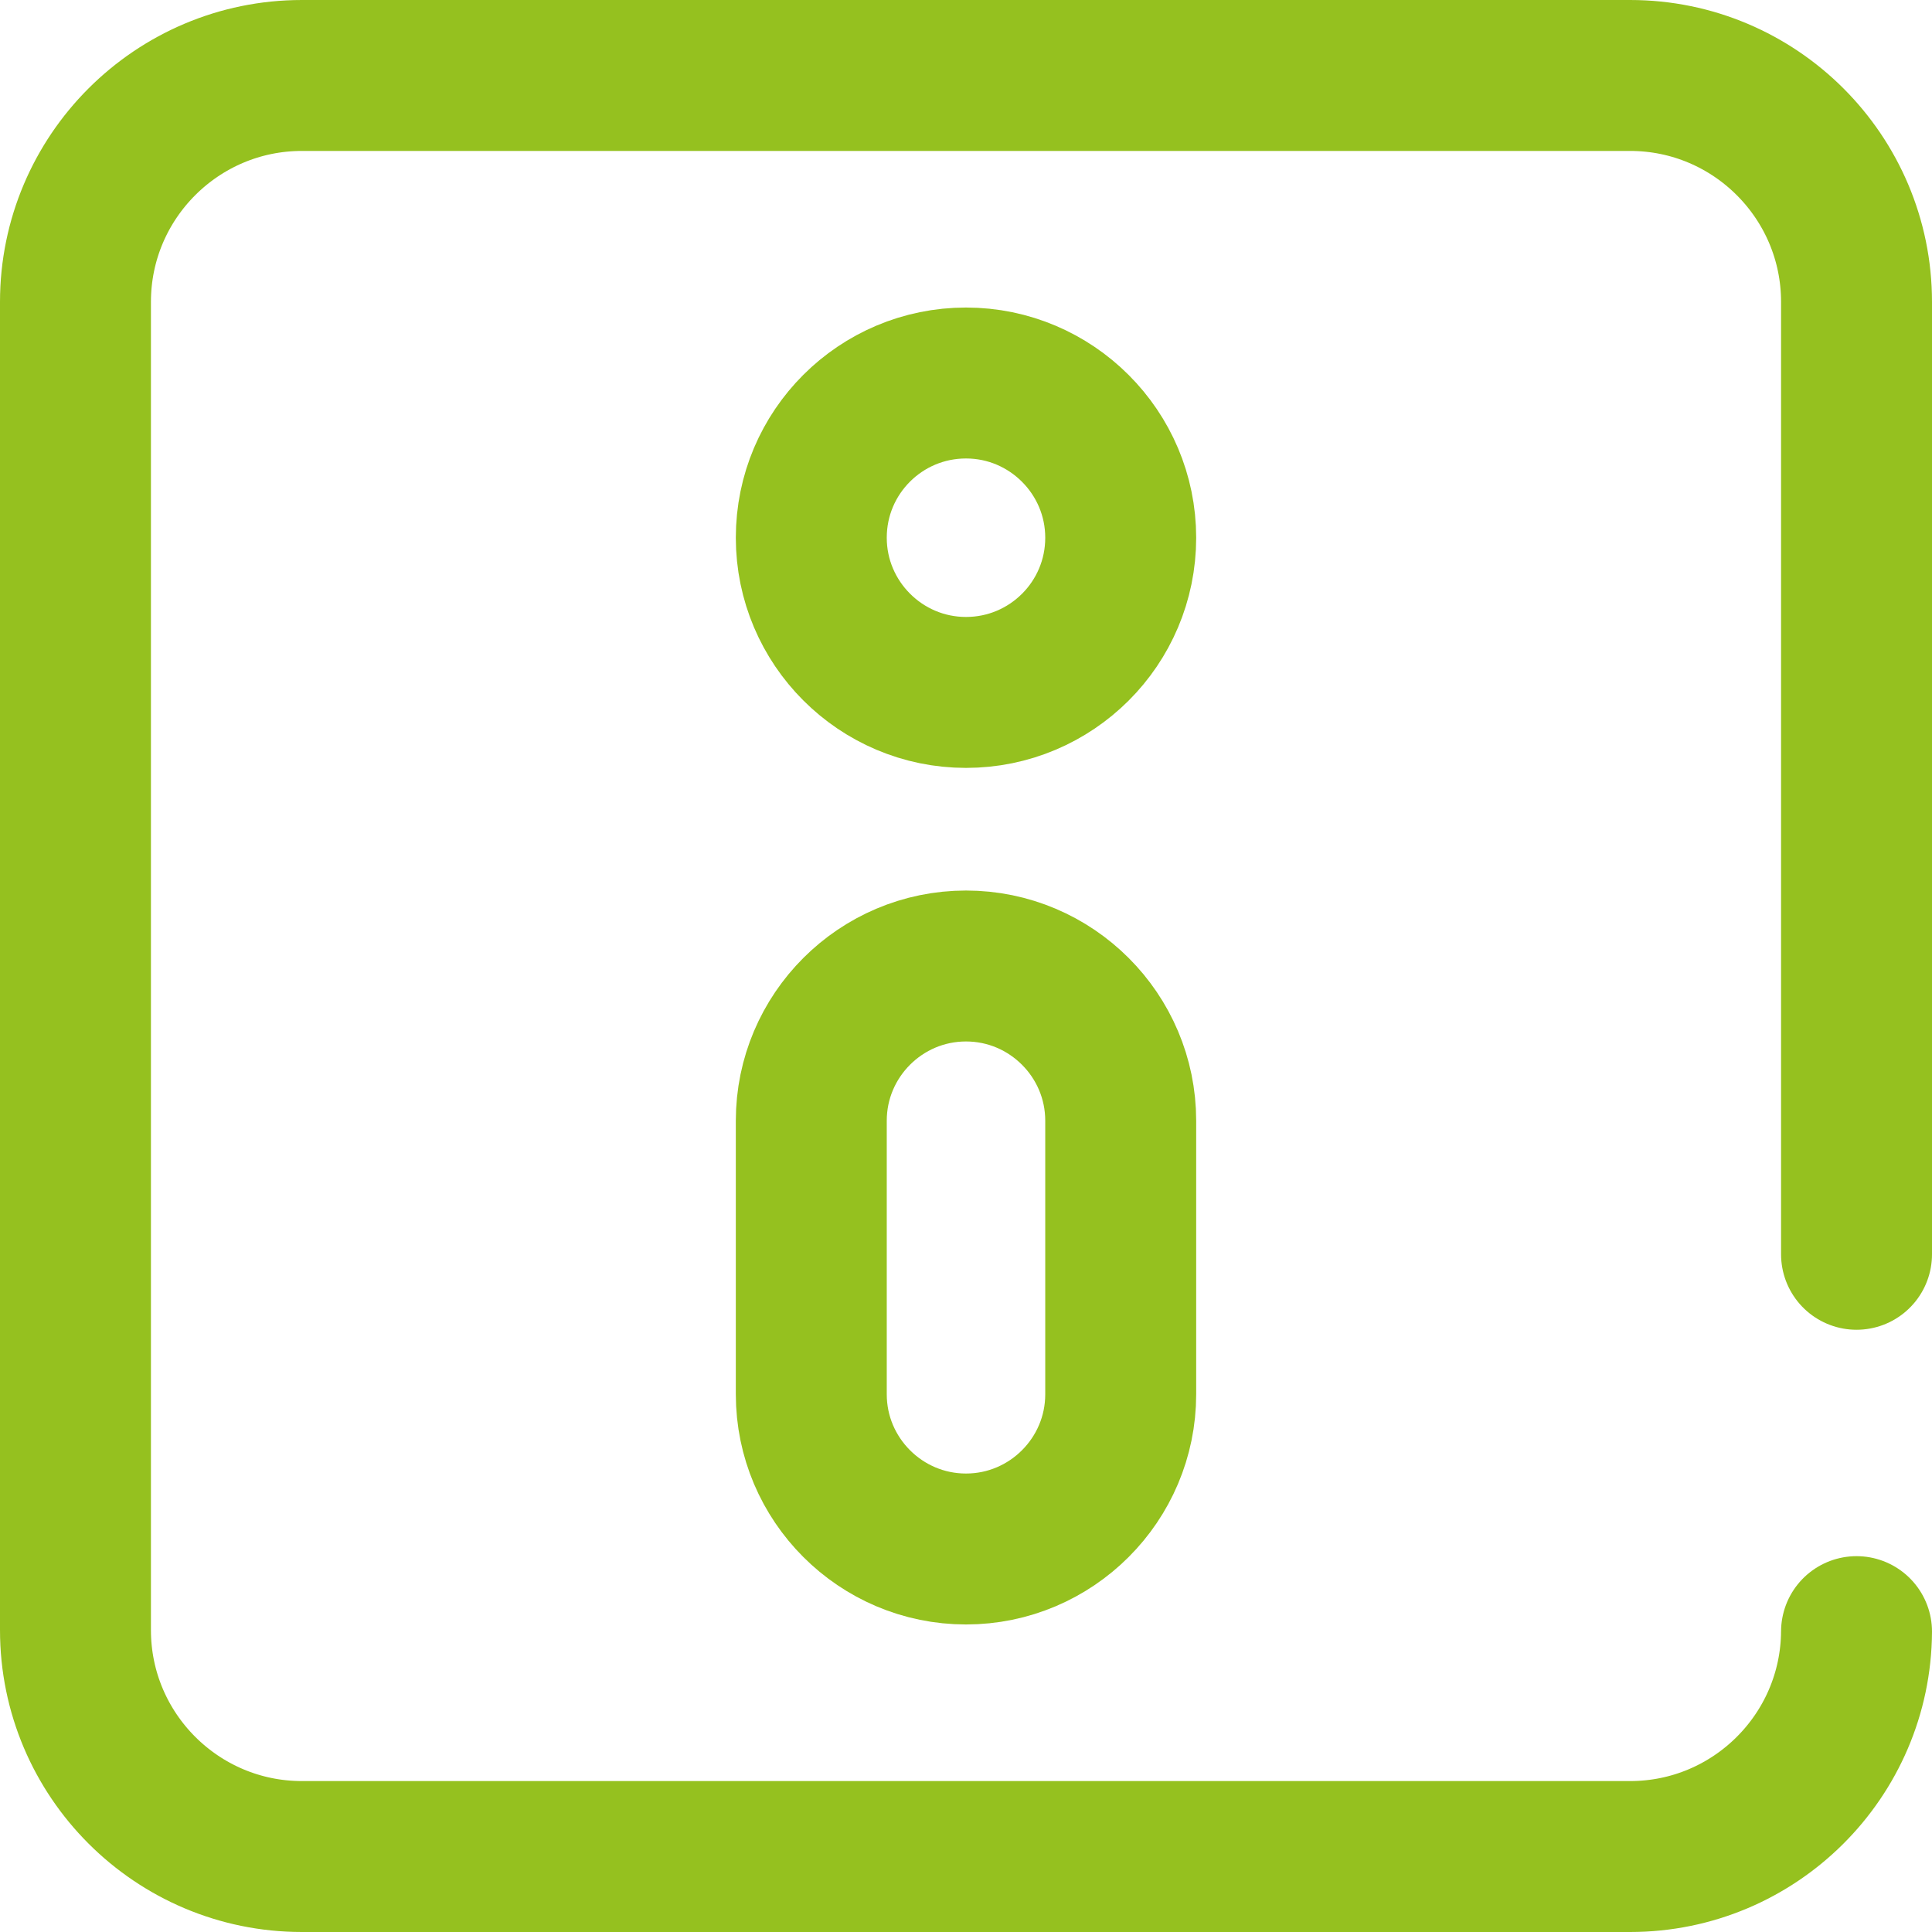
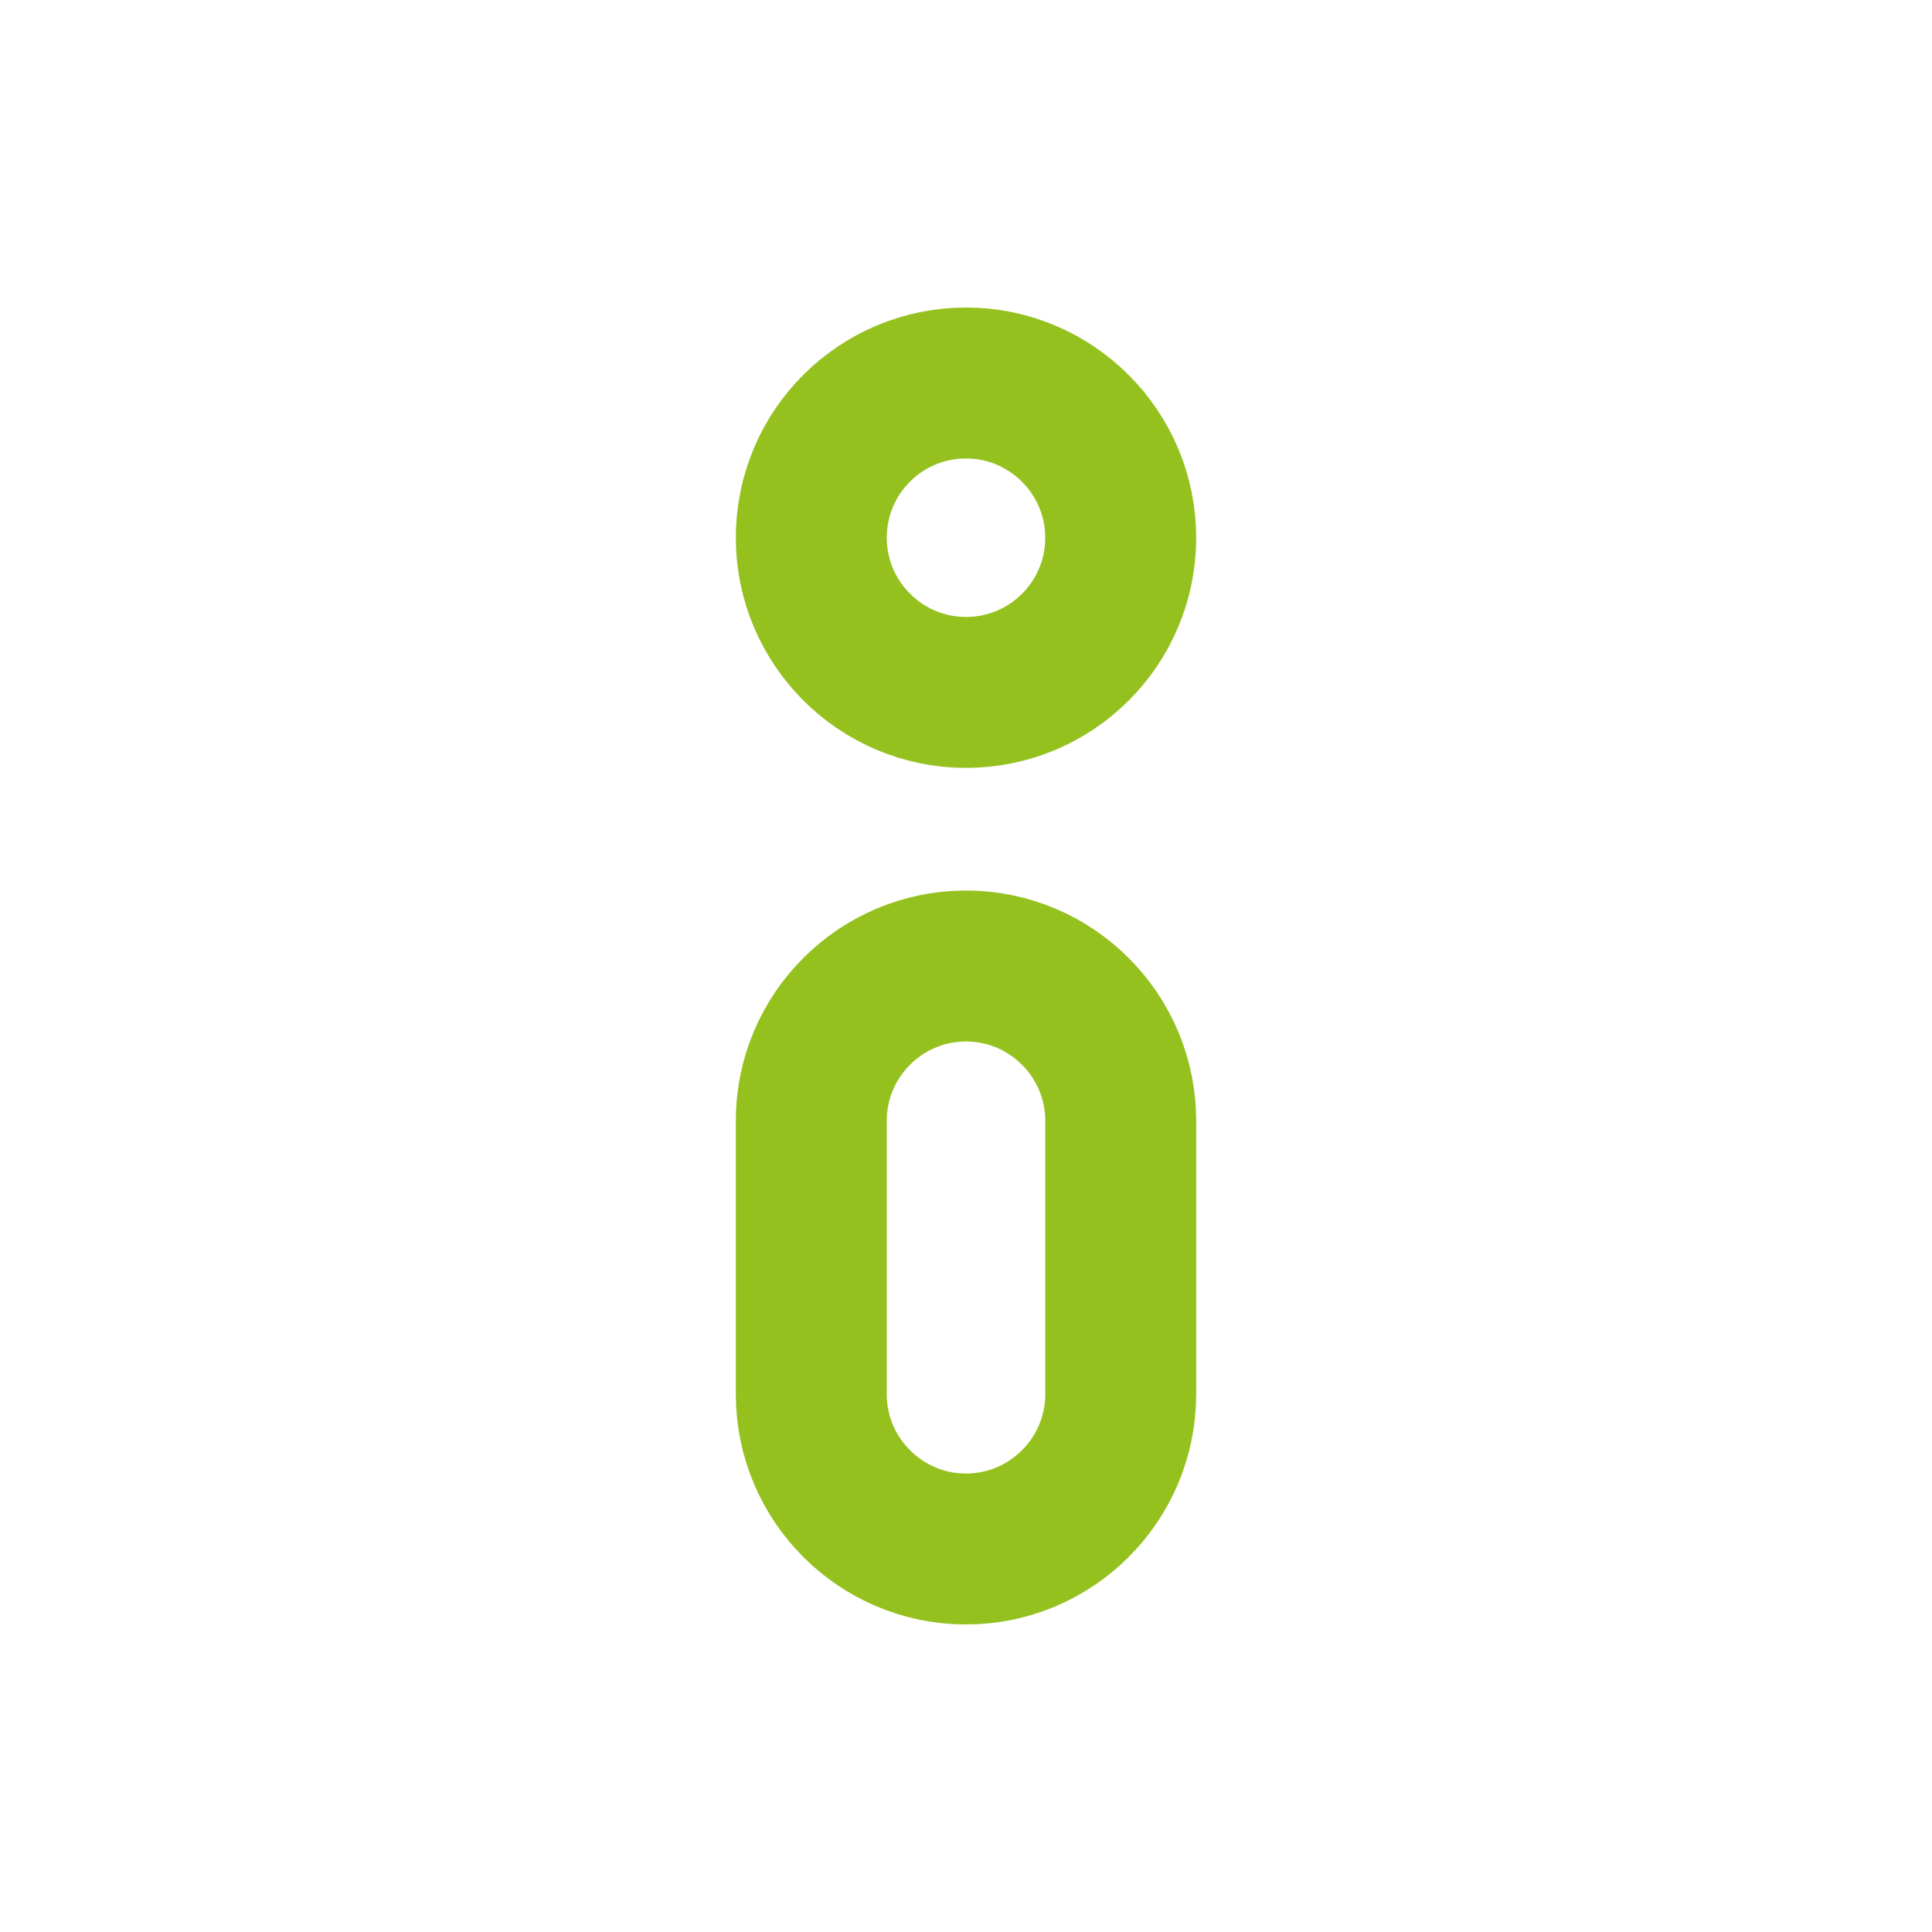
<svg xmlns="http://www.w3.org/2000/svg" version="1.1" id="Calque_1" x="0px" y="0px" viewBox="0 0 512 512" style="enable-background:new 0 0 512 512;" xml:space="preserve">
  <style type="text/css">.st0{fill:none;stroke:#95c11f;stroke-width:40;stroke-linecap:round;stroke-linejoin:round;stroke-miterlimit:10;}</style>
  <g>
-     <path class="st0" d="M492,332.4V80c0-33.1-26.9-60-60-60H80c-33.1,0-60,26.9-60,60v352c0,33.1,26.9,60,60,60h352   c33,0,59.8-26.7,60-59.6" />
    <path class="st0" d="M256,410.5L256,410.5c-22.6,0-41-18.4-41-41V297c0-22.6,18.4-41,41-41l0,0c22.6,0,41,18.4,41,41v72.5   C297,392.1,278.6,410.5,256,410.5L256,410.5z M256,183.5L256,183.5c-22.6,0-41-18.4-41-41l0,0c0-22.7,18.4-41,41-41l0,0   c22.6,0,41,18.4,41,41l0,0C297,165.2,278.6,183.5,256,183.5L256,183.5z" />
  </g>
</svg>